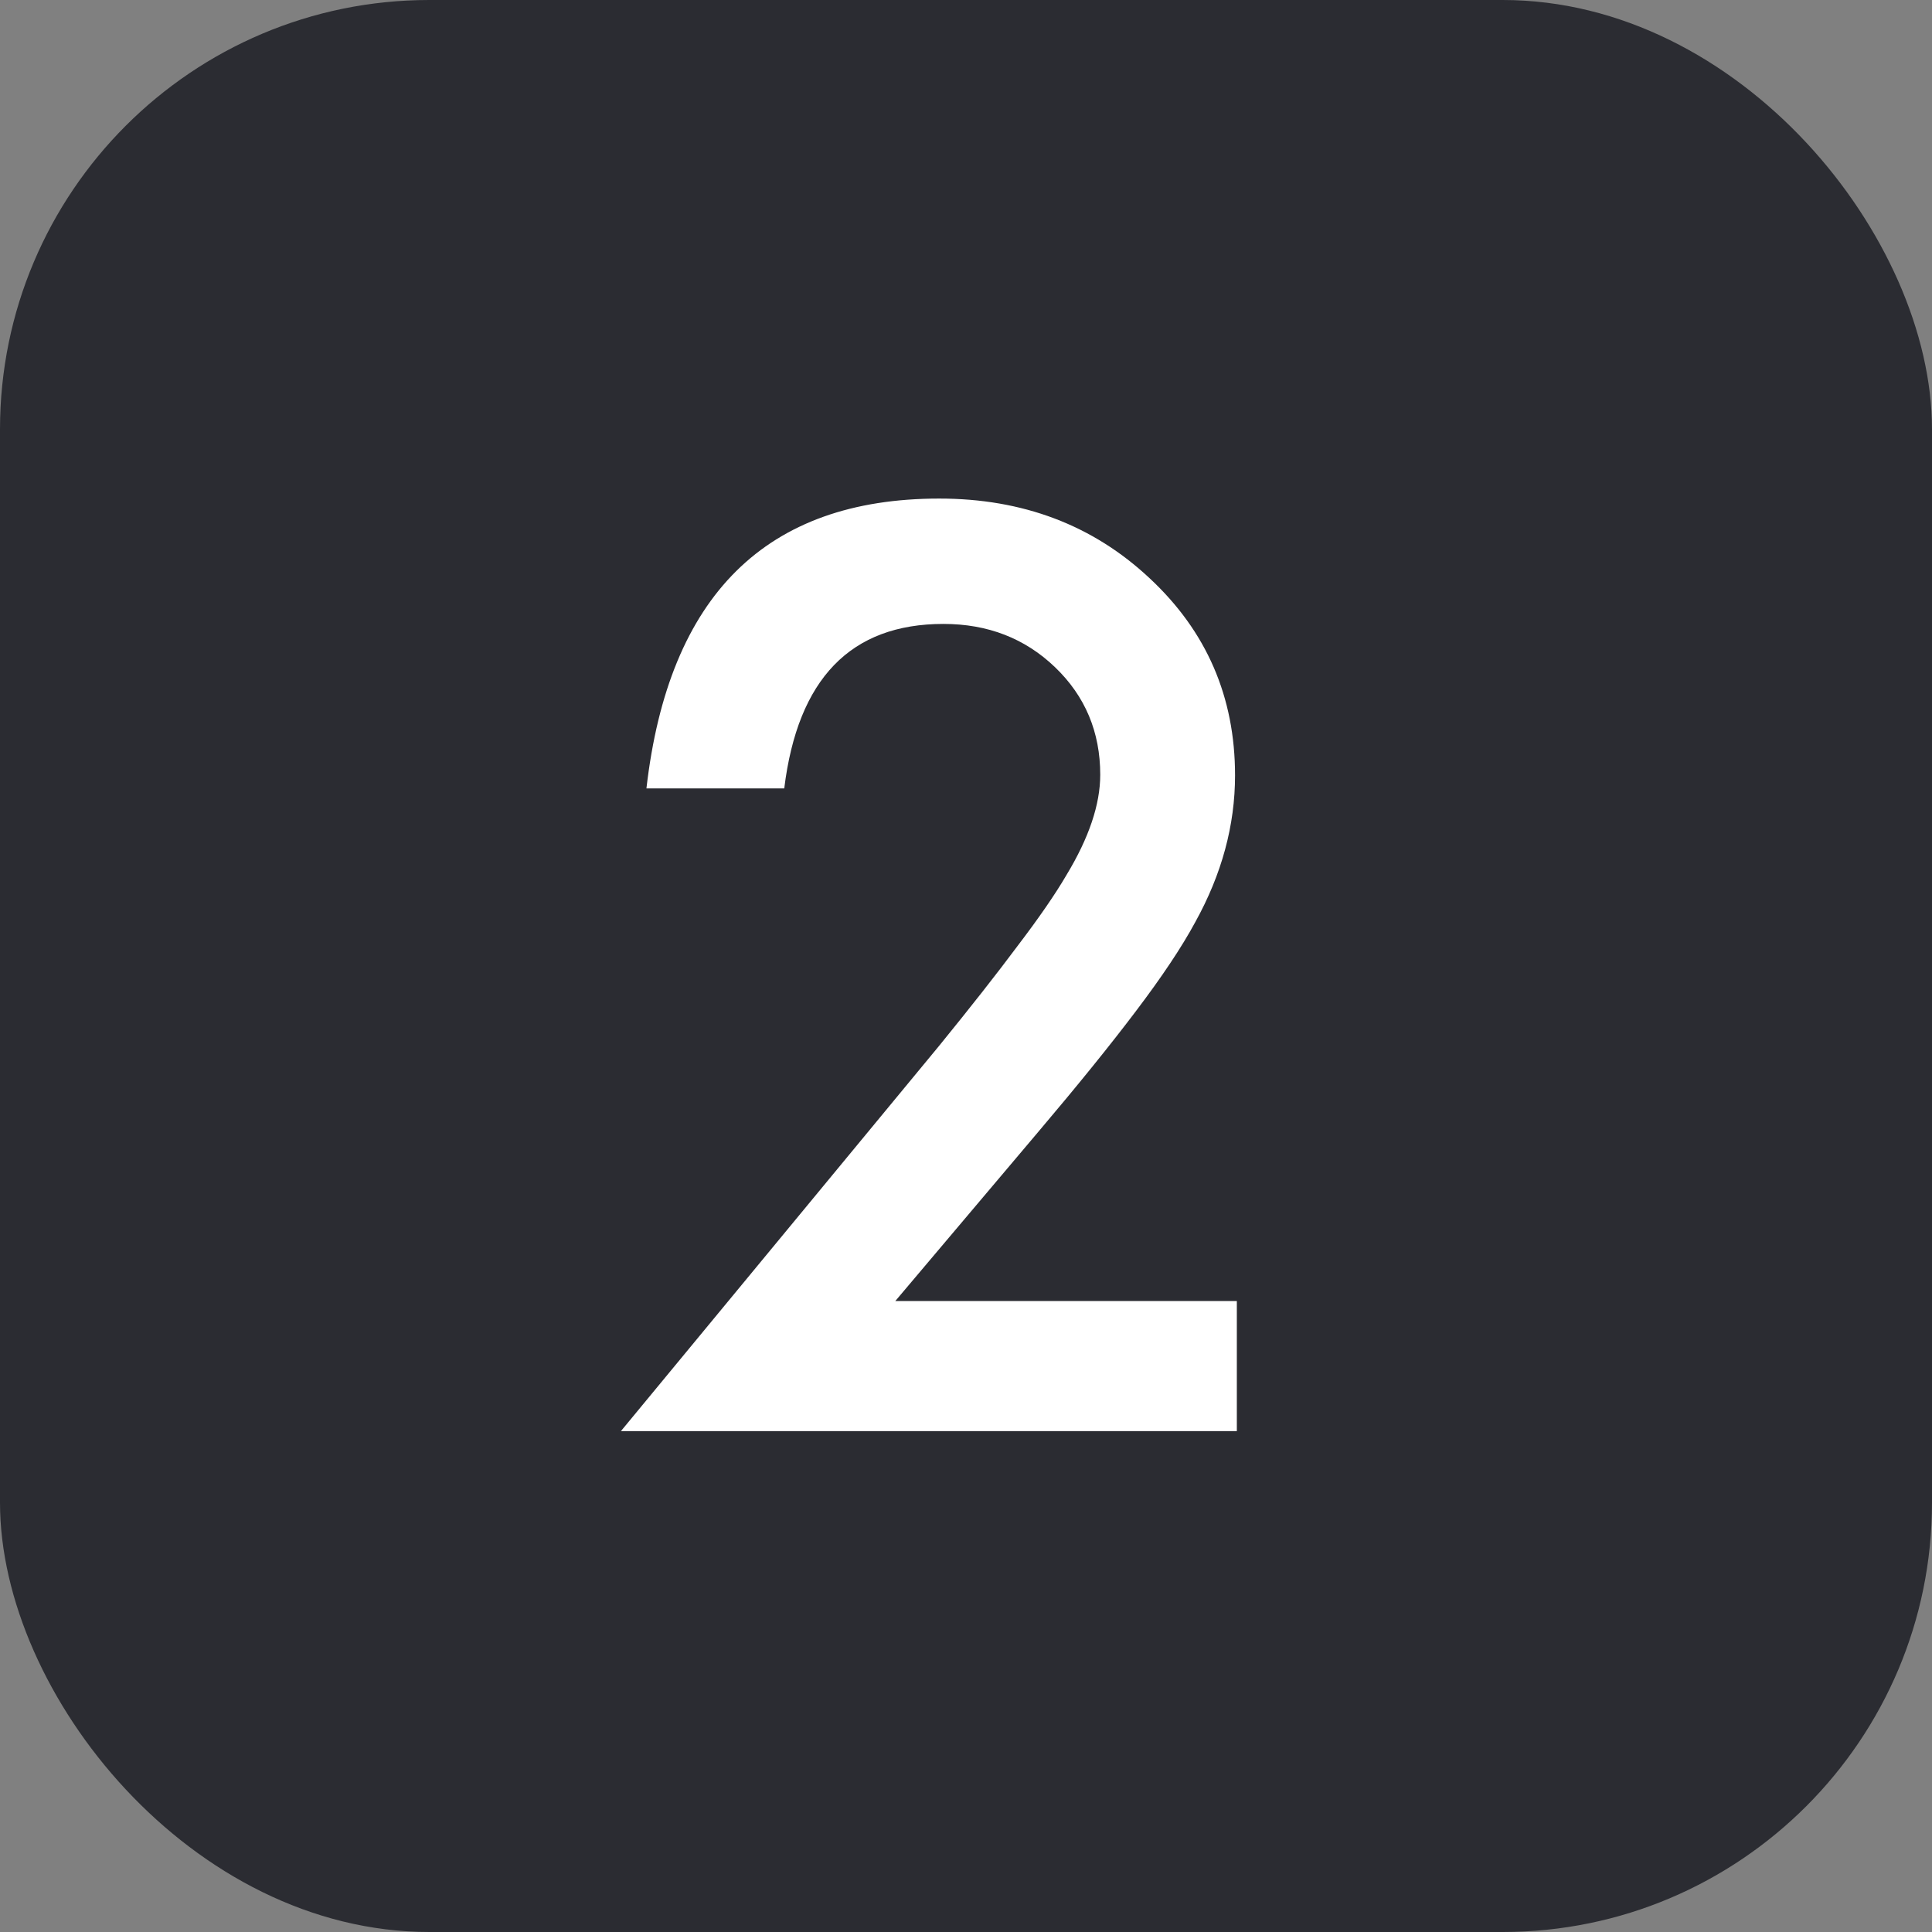
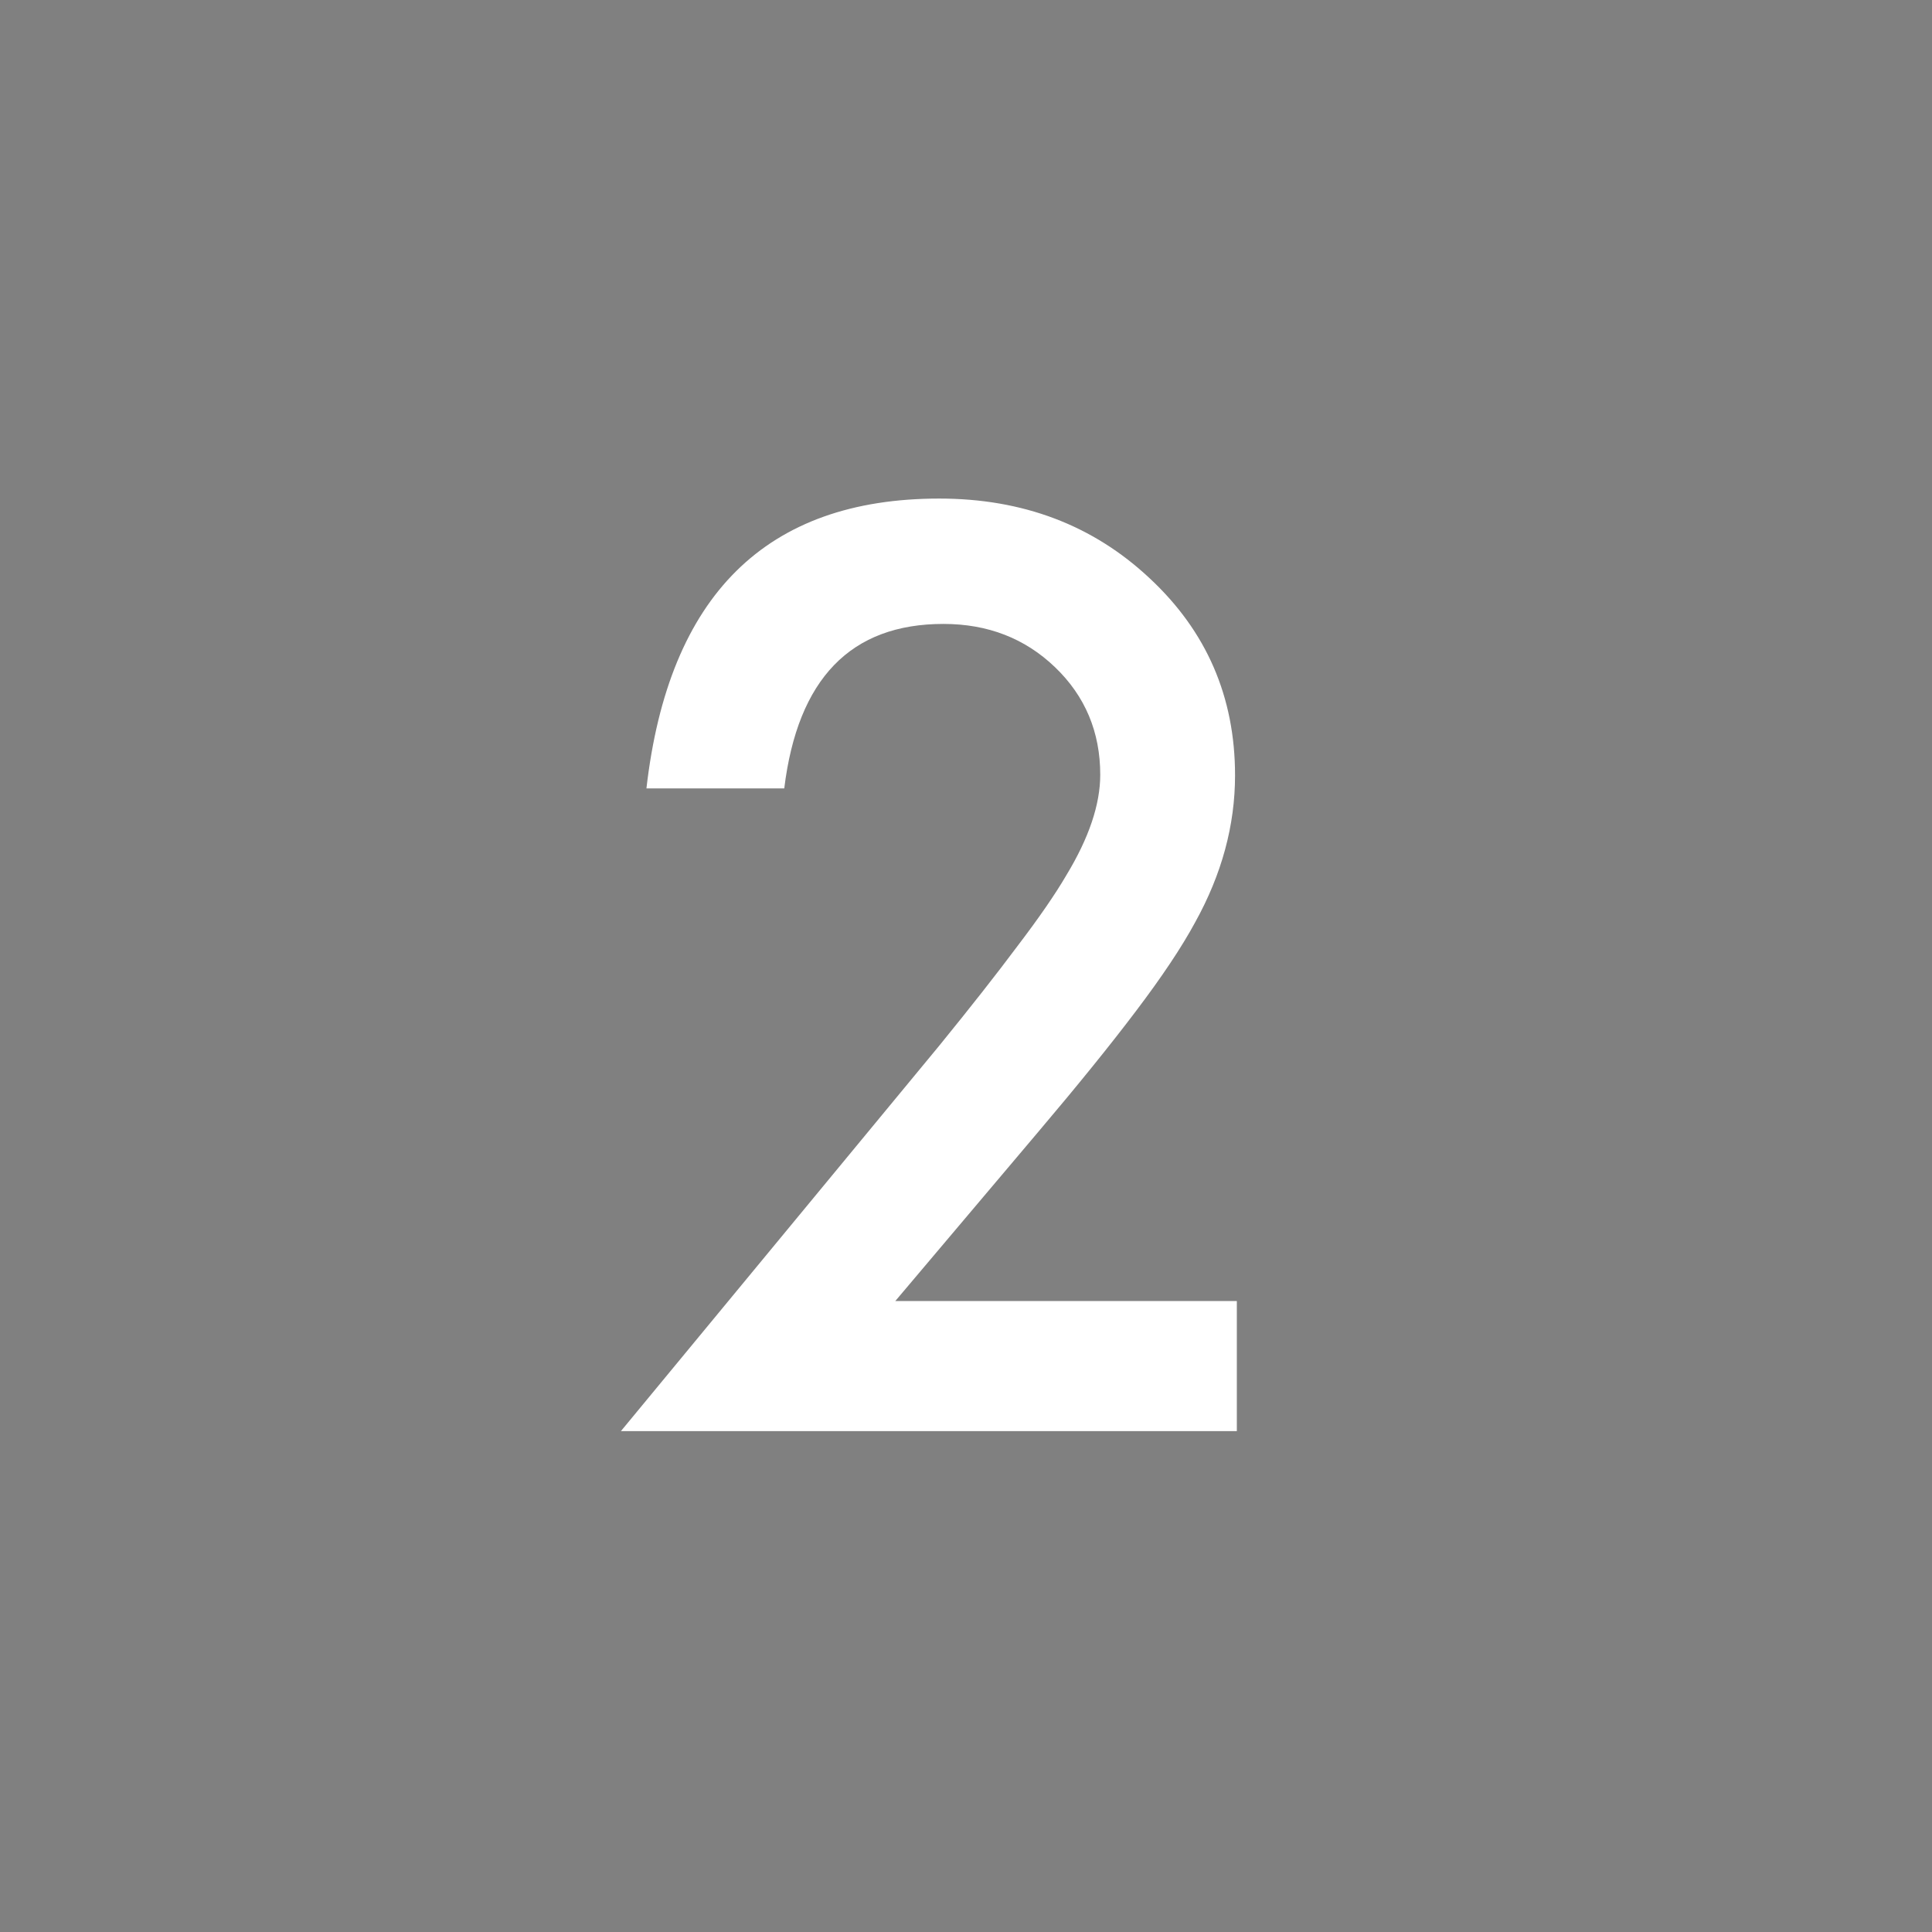
<svg xmlns="http://www.w3.org/2000/svg" width="54" height="54" viewBox="0 0 54 54" fill="none">
  <rect x="0" y="0" width="54" height="54" fill="#808080" stroke="none" />
-   <rect width="54" height="54" rx="12" fill="#2B2C32" />
  <path d="M25.024 36.364H34.57V40H17.355L26.253 29.226C27.127 28.152 27.858 27.222 28.444 26.436C29.042 25.651 29.496 24.992 29.806 24.461C30.436 23.421 30.752 22.485 30.752 21.655C30.752 20.46 30.331 19.458 29.49 18.65C28.649 17.842 27.609 17.439 26.369 17.439C23.779 17.439 22.296 18.971 21.92 22.037H18.068C18.688 16.636 21.416 13.935 26.253 13.935C28.588 13.935 30.547 14.677 32.13 16.16C33.724 17.643 34.52 19.48 34.52 21.672C34.52 23.066 34.15 24.433 33.408 25.773C33.032 26.47 32.478 27.3 31.748 28.263C31.029 29.215 30.116 30.343 29.009 31.649L25.024 36.364Z" fill="white" />
</svg>